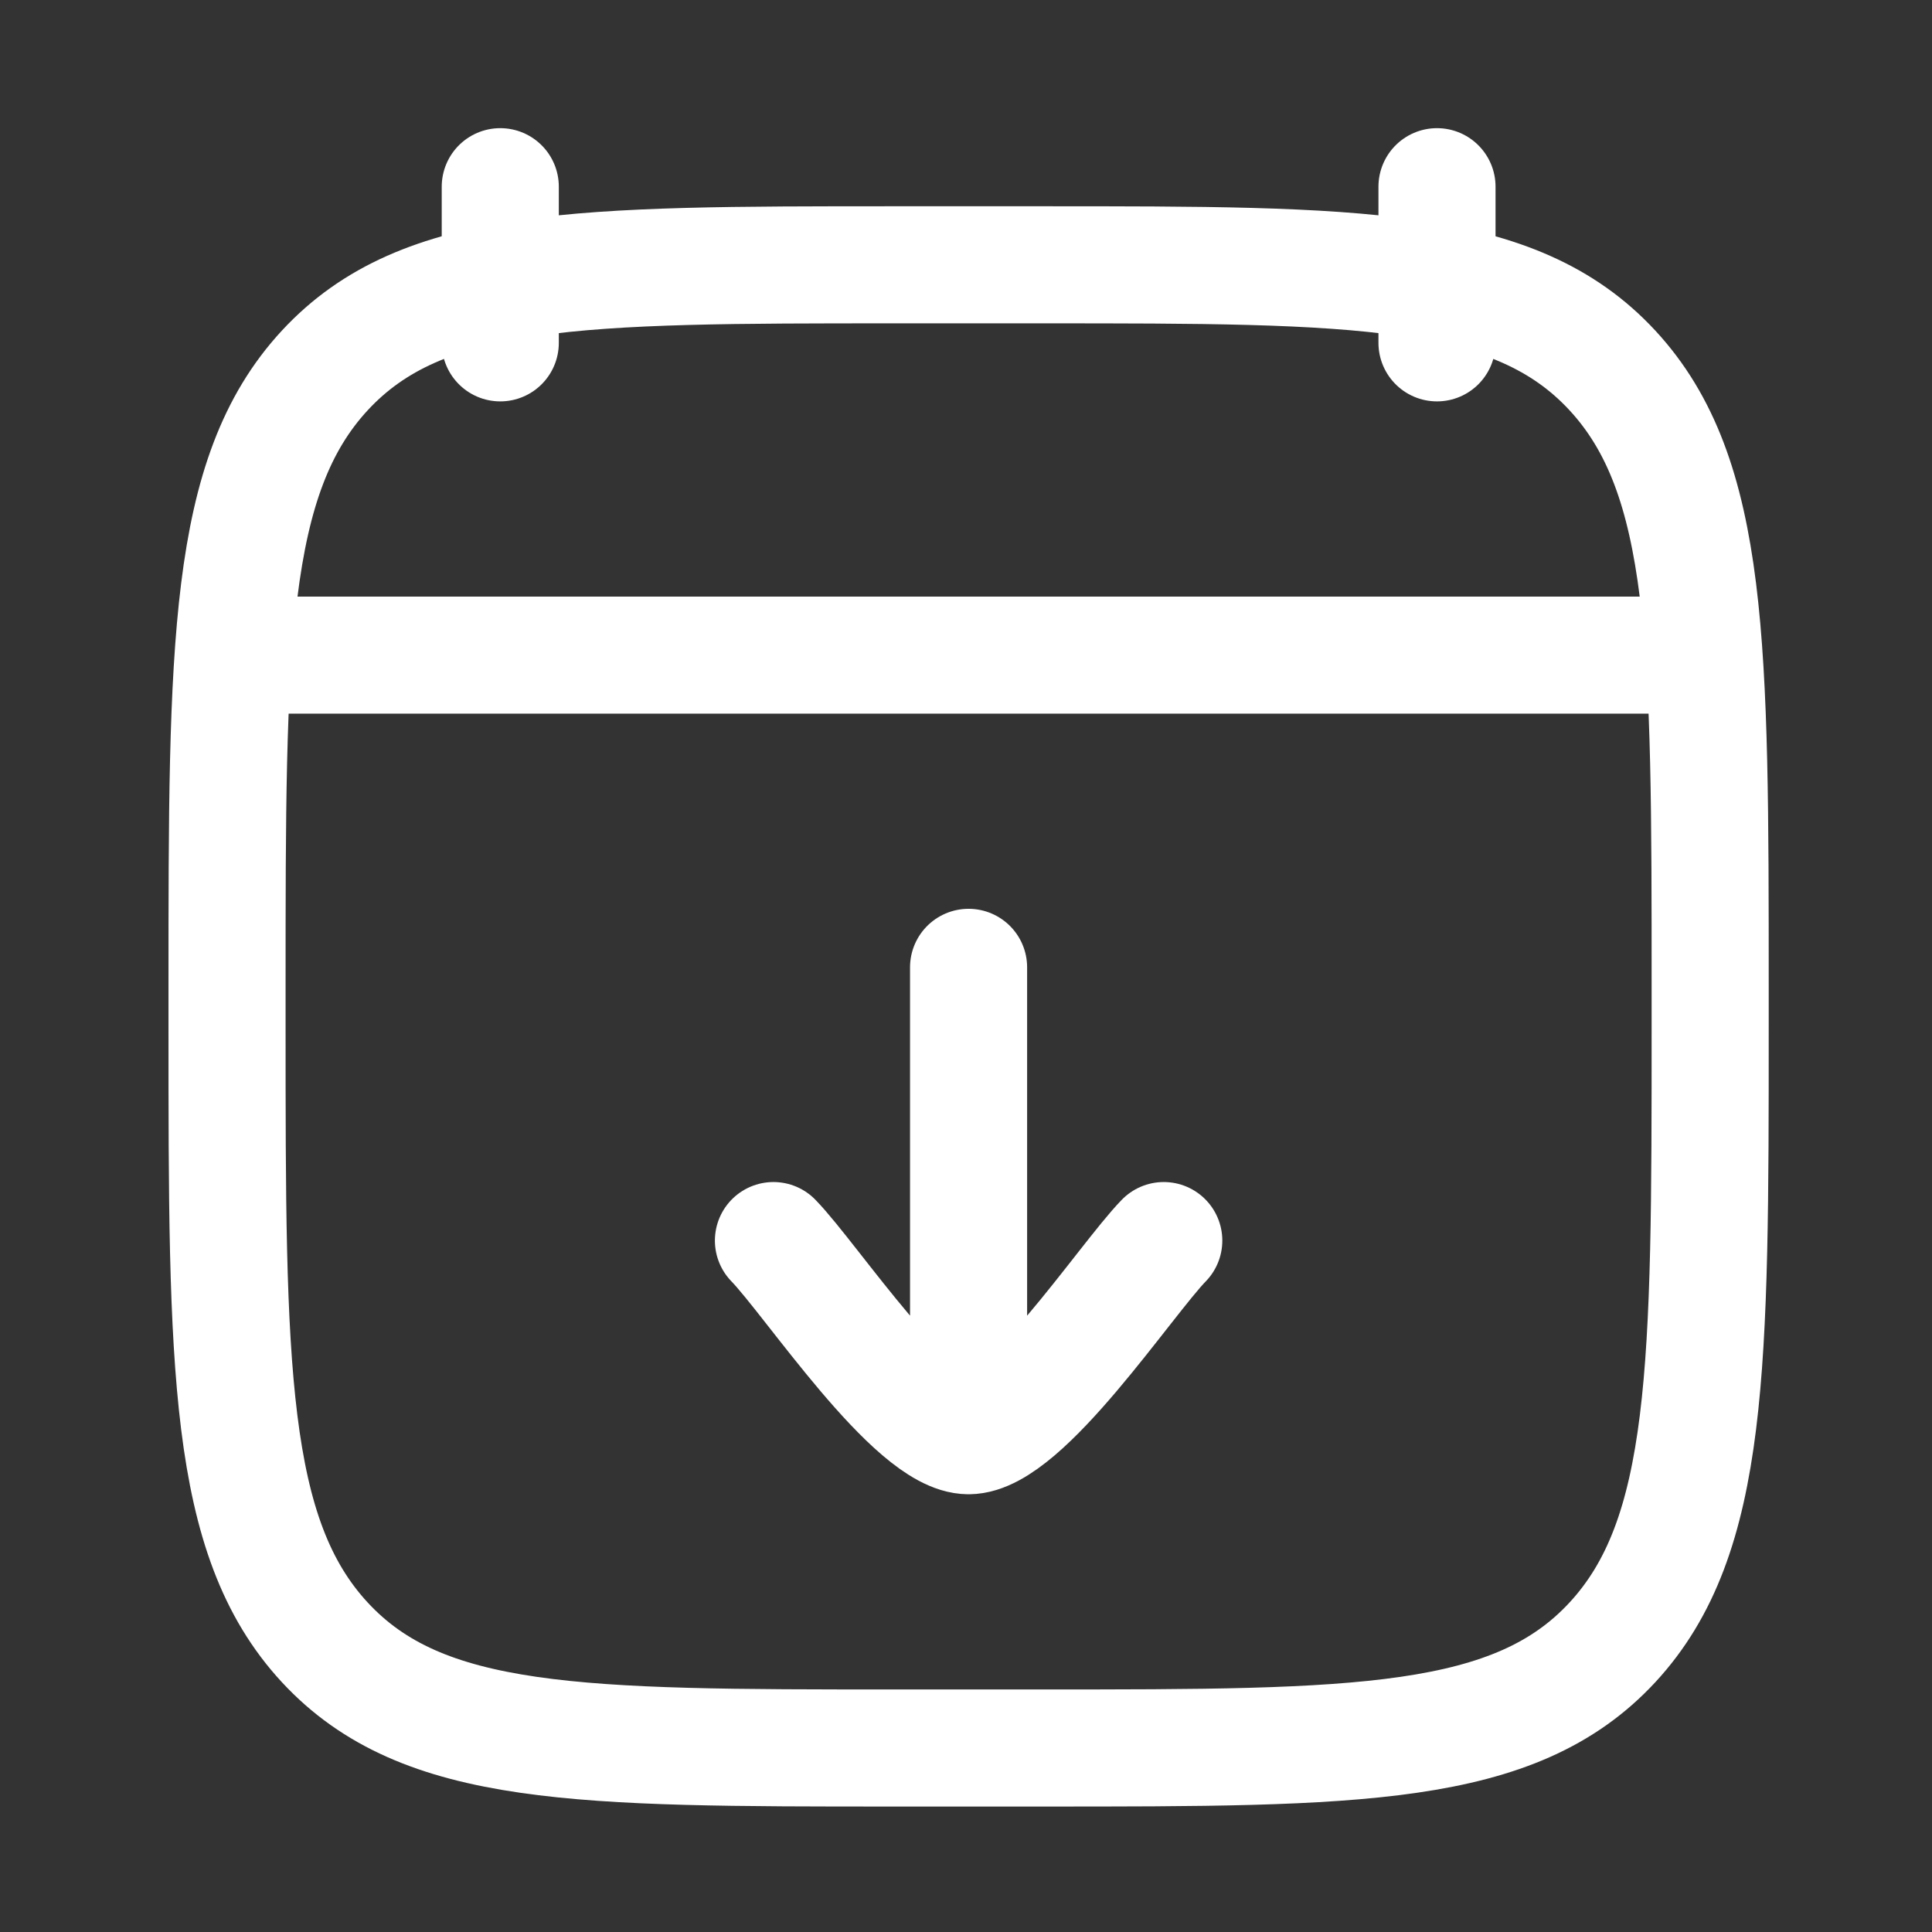
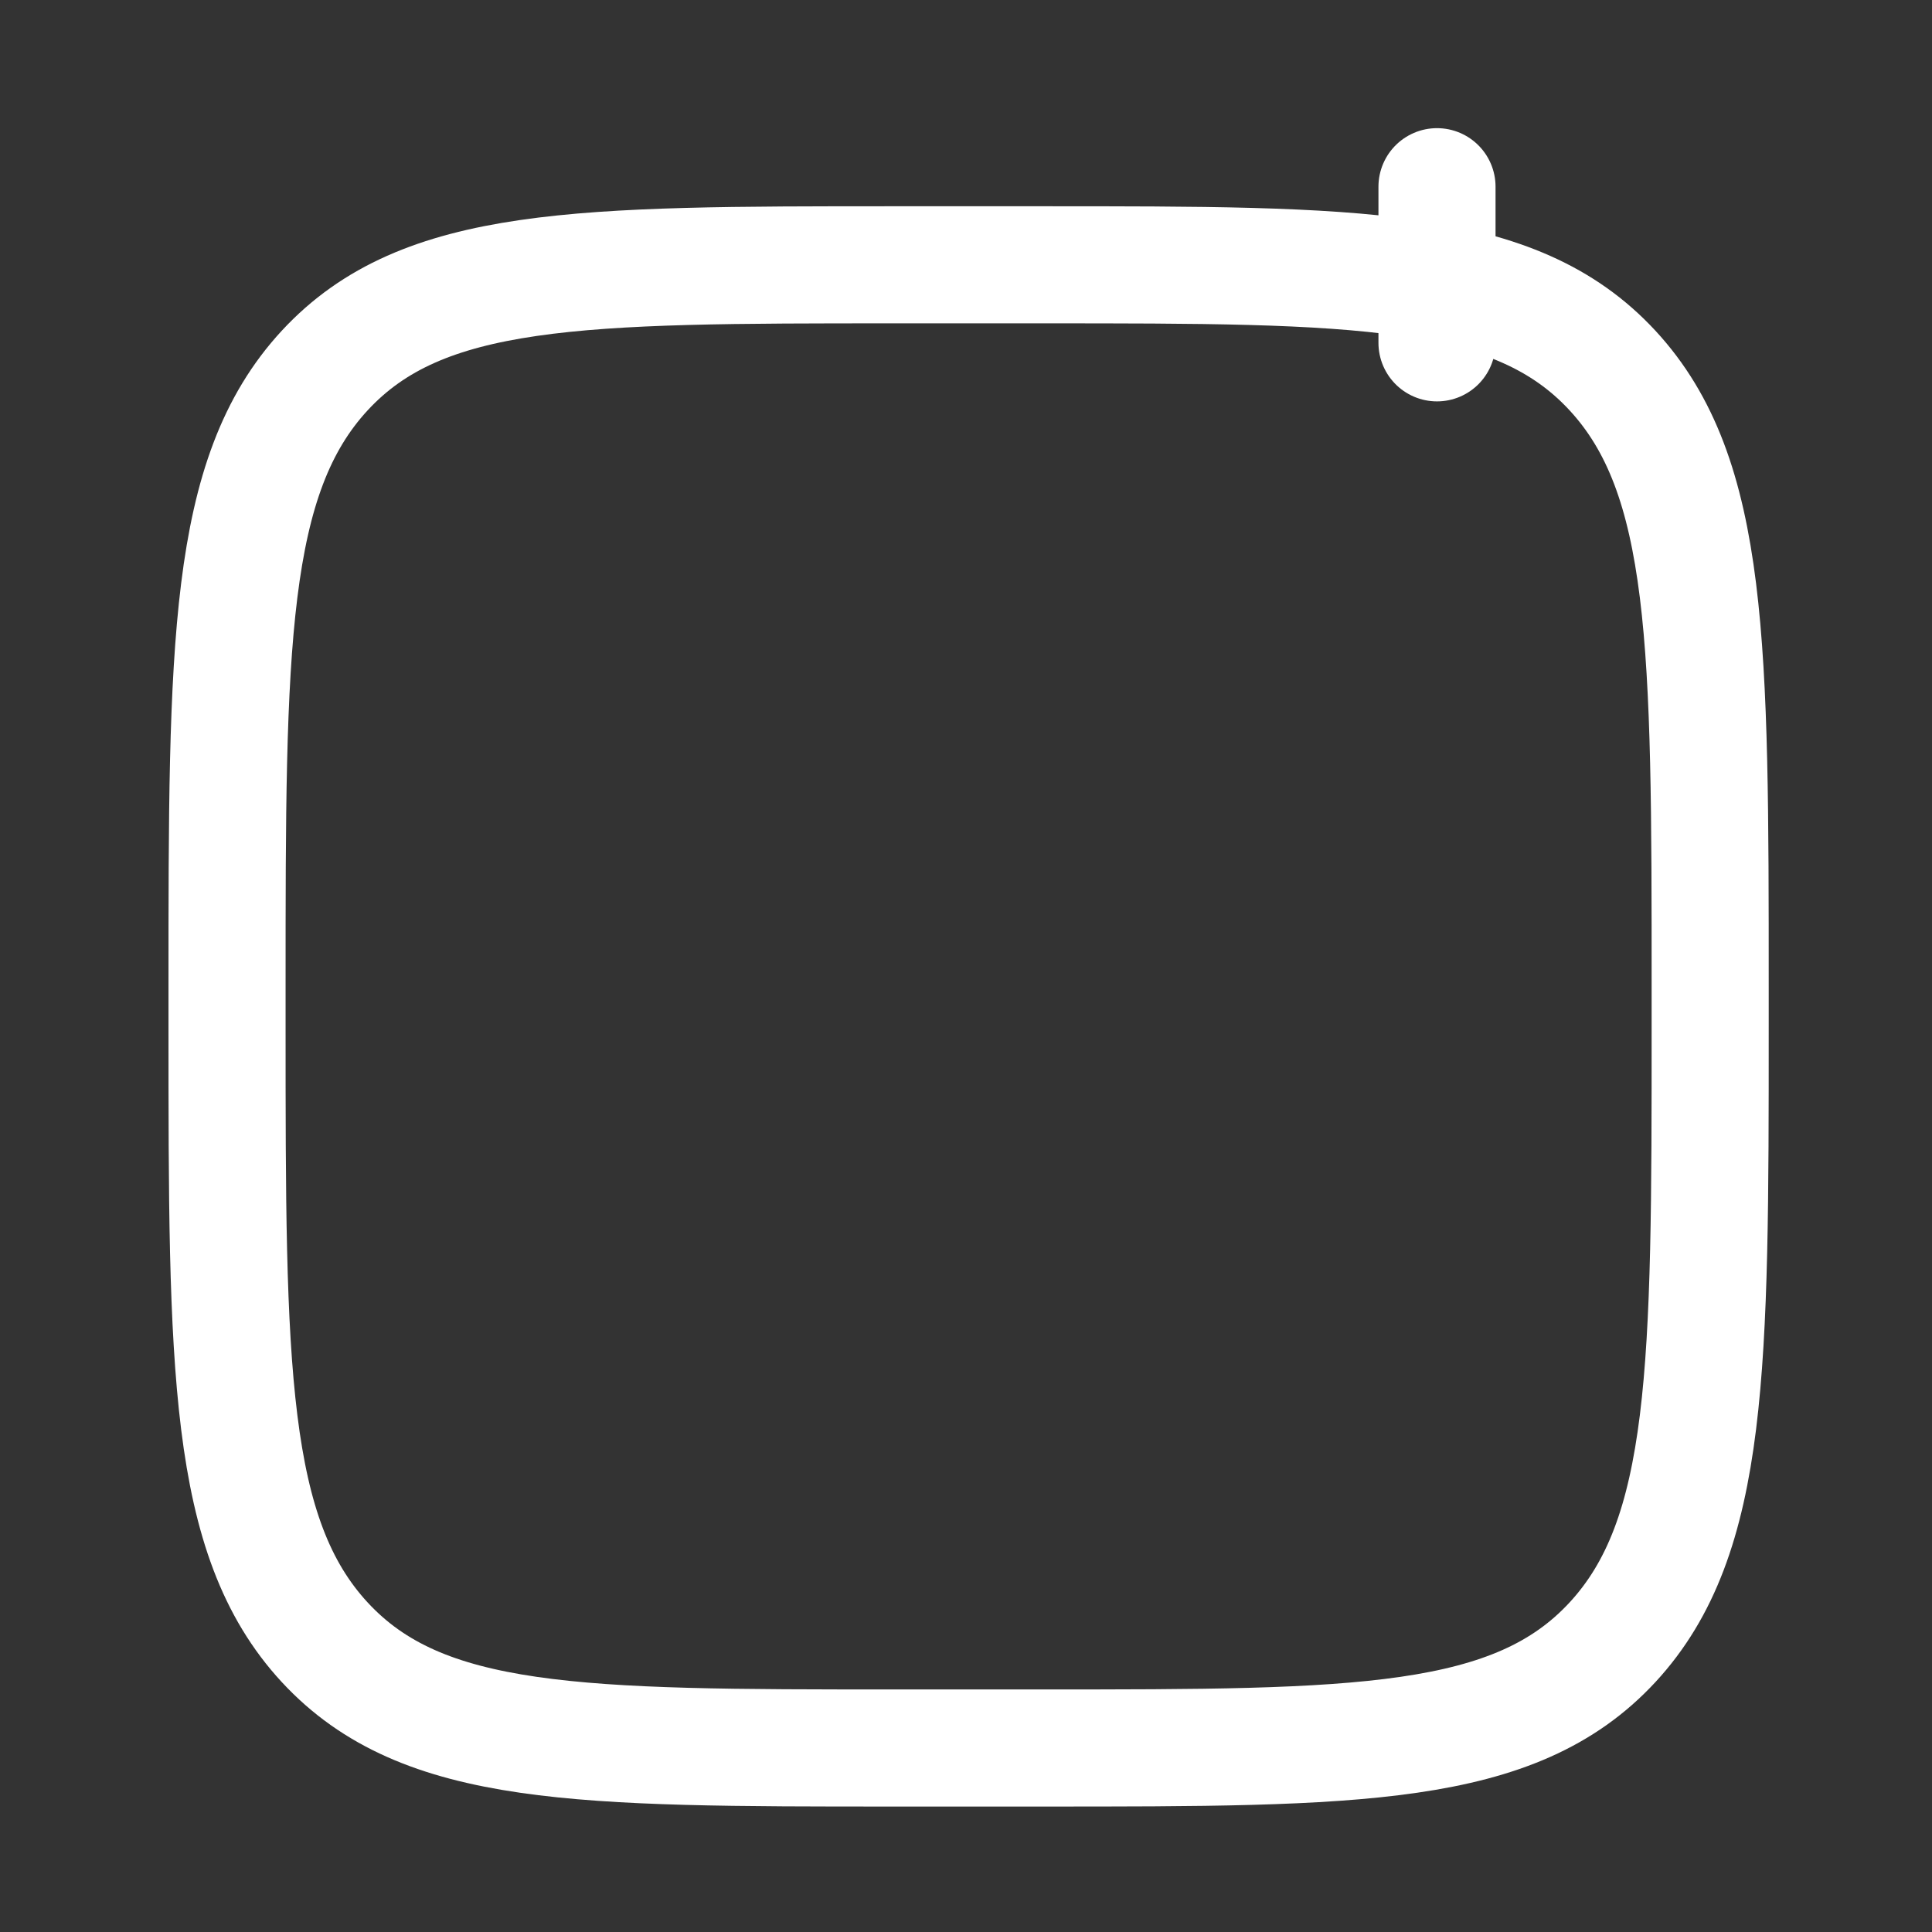
<svg xmlns="http://www.w3.org/2000/svg" width="33" height="33" viewBox="0 0 33 33" fill="none">
  <rect x="0" y="0" width="33" height="33" fill="#333333" stroke="none" />
-   <path d="M24.545 3.189V5.856M8.545 3.189V5.856" stroke="white" stroke-width="2" stroke-linecap="round" stroke-linejoin="round" />
-   <path d="M4.545 11.19H28.545" stroke="white" stroke-width="2" stroke-linecap="round" stroke-linejoin="round" />
+   <path d="M24.545 3.189V5.856V5.856" stroke="white" stroke-width="2" stroke-linecap="round" stroke-linejoin="round" />
  <path d="M3.878 16.848C3.878 11.038 3.878 8.133 5.547 6.328C7.217 4.523 9.904 4.523 15.278 4.523H17.811C23.185 4.523 25.872 4.523 27.542 6.328C29.211 8.133 29.211 11.038 29.211 16.848V17.532C29.211 23.342 29.211 26.247 27.542 28.052C25.872 29.857 23.185 29.857 17.811 29.857H15.278C9.904 29.857 7.217 29.857 5.547 28.052C3.878 26.247 3.878 23.342 3.878 17.532V16.848Z" stroke="white" stroke-width="2" stroke-linecap="round" stroke-linejoin="round" />
-   <path d="M13.211 21.19C13.866 21.864 15.611 24.523 16.544 24.523M19.878 21.19C19.222 21.864 17.478 24.523 16.544 24.523M16.544 24.523V16.523" stroke="white" stroke-width="2" stroke-linecap="round" stroke-linejoin="round" />
</svg>